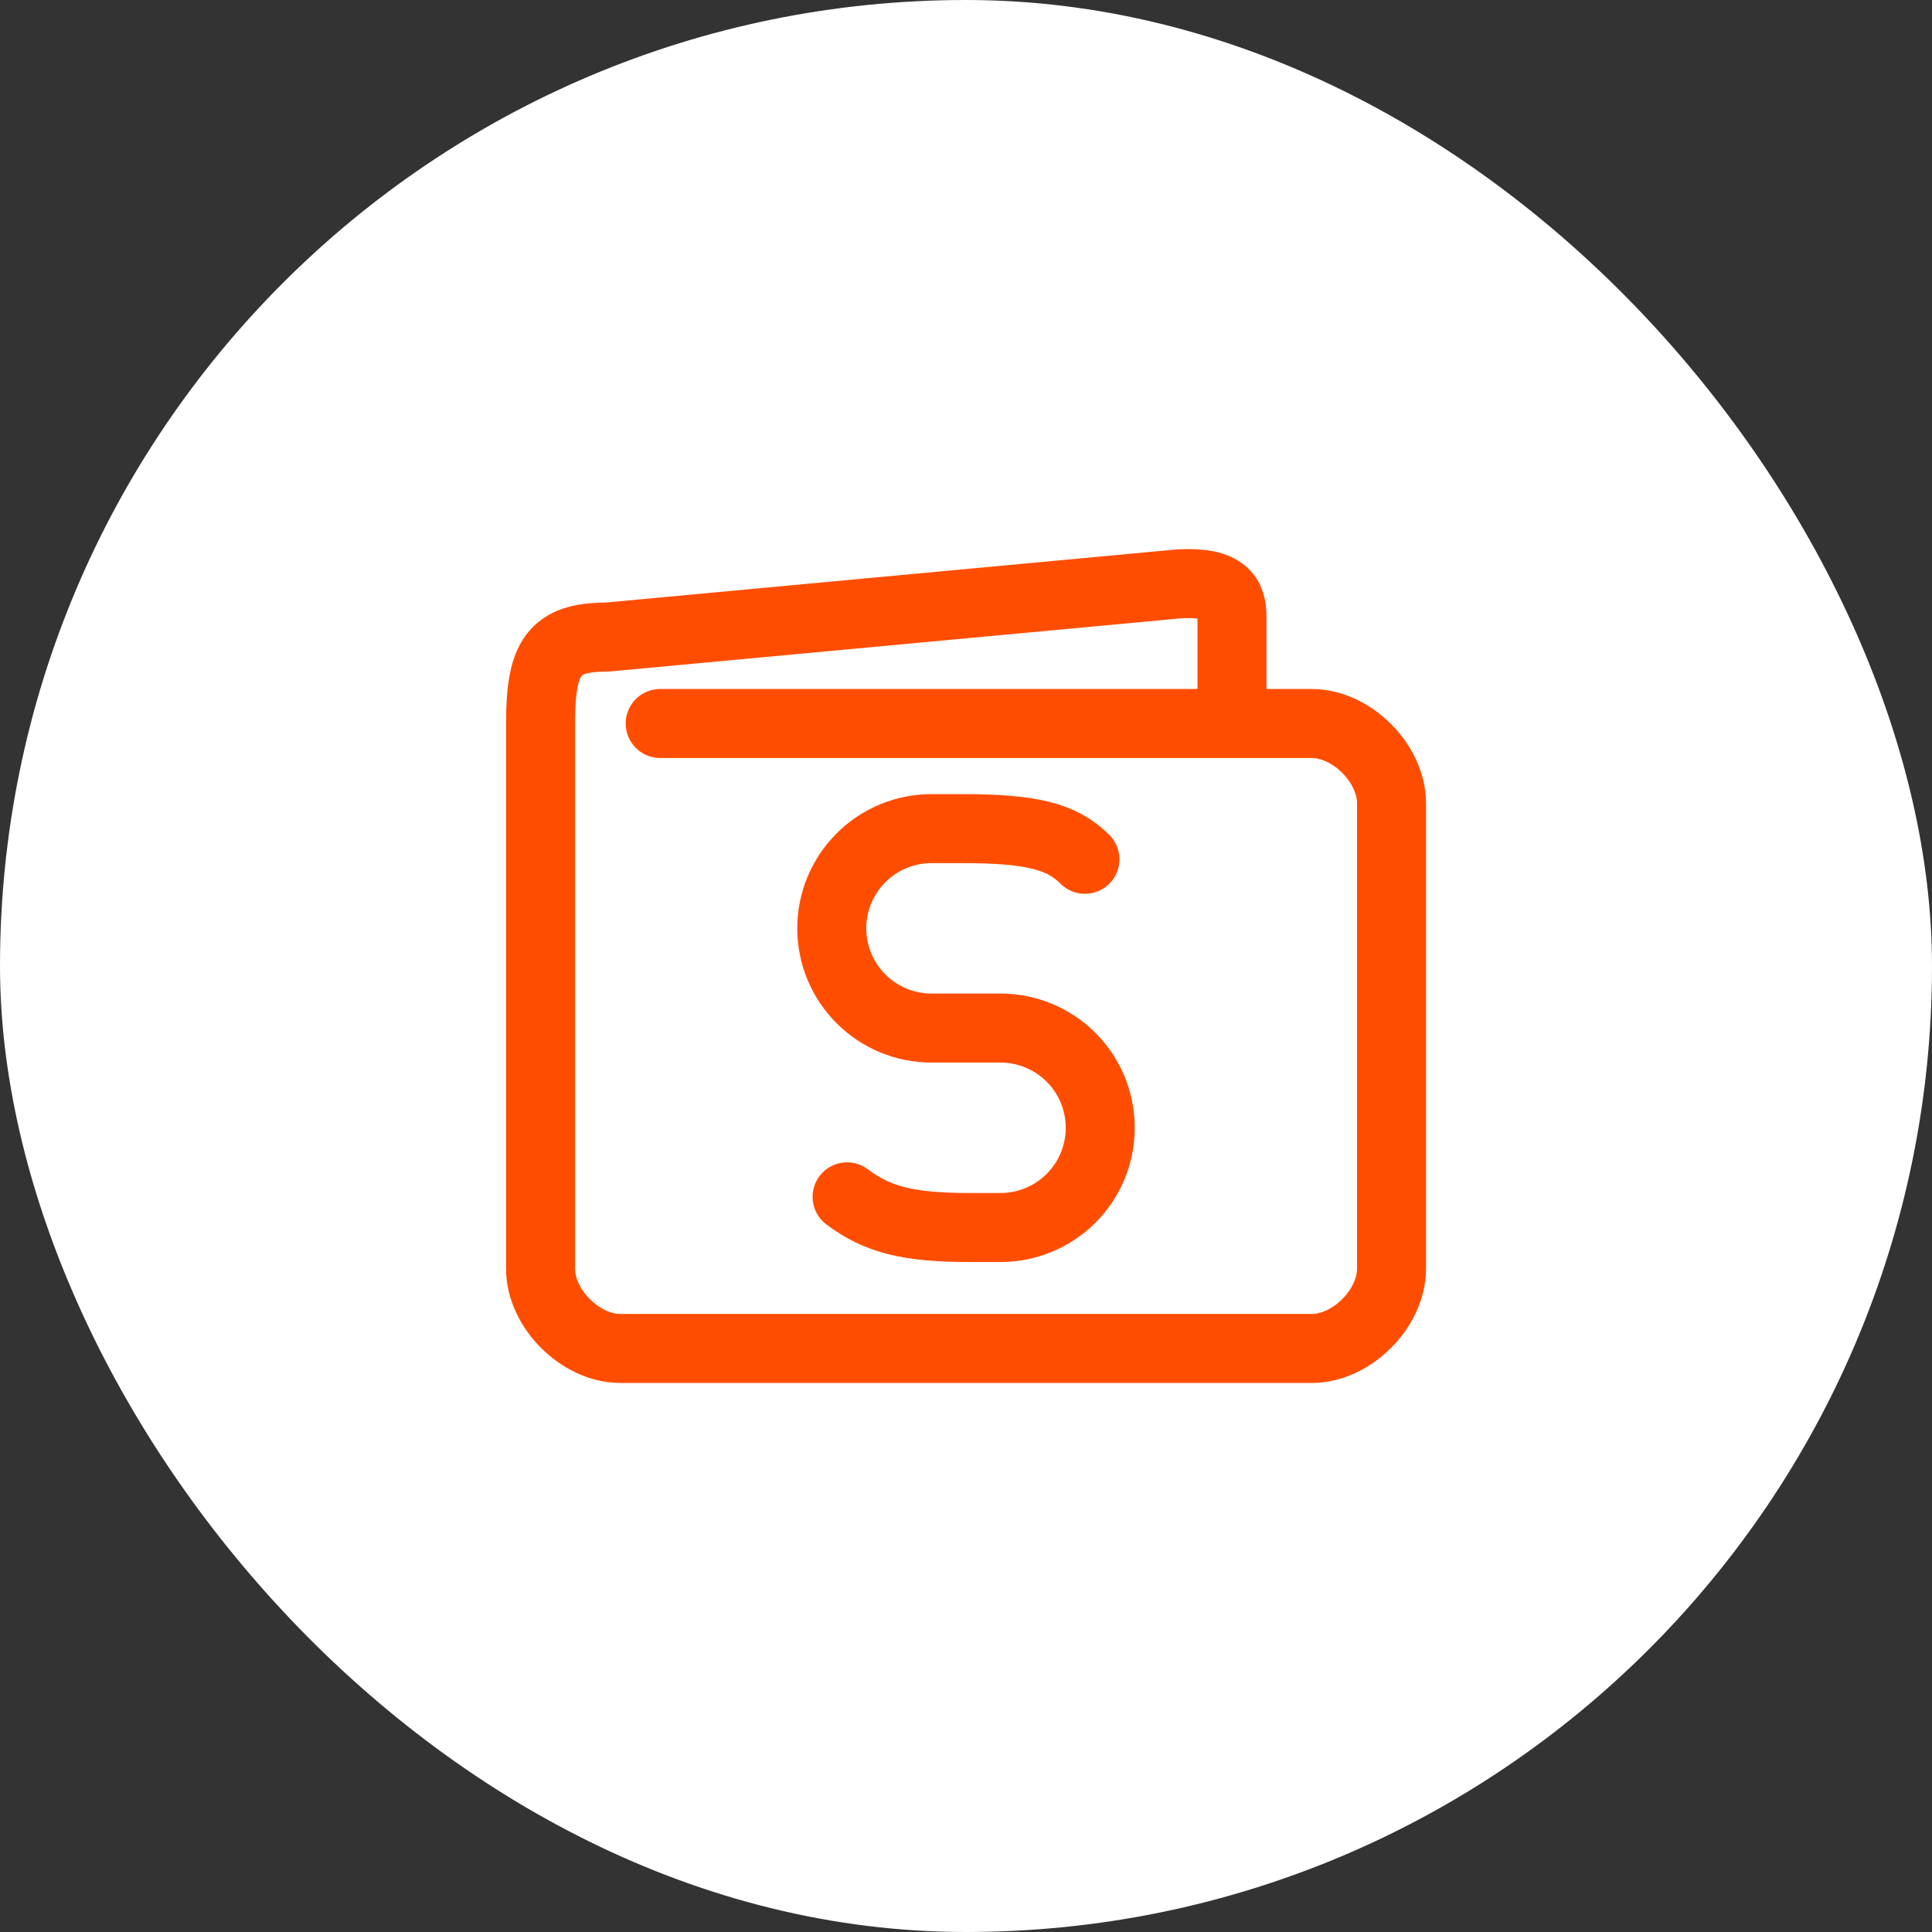
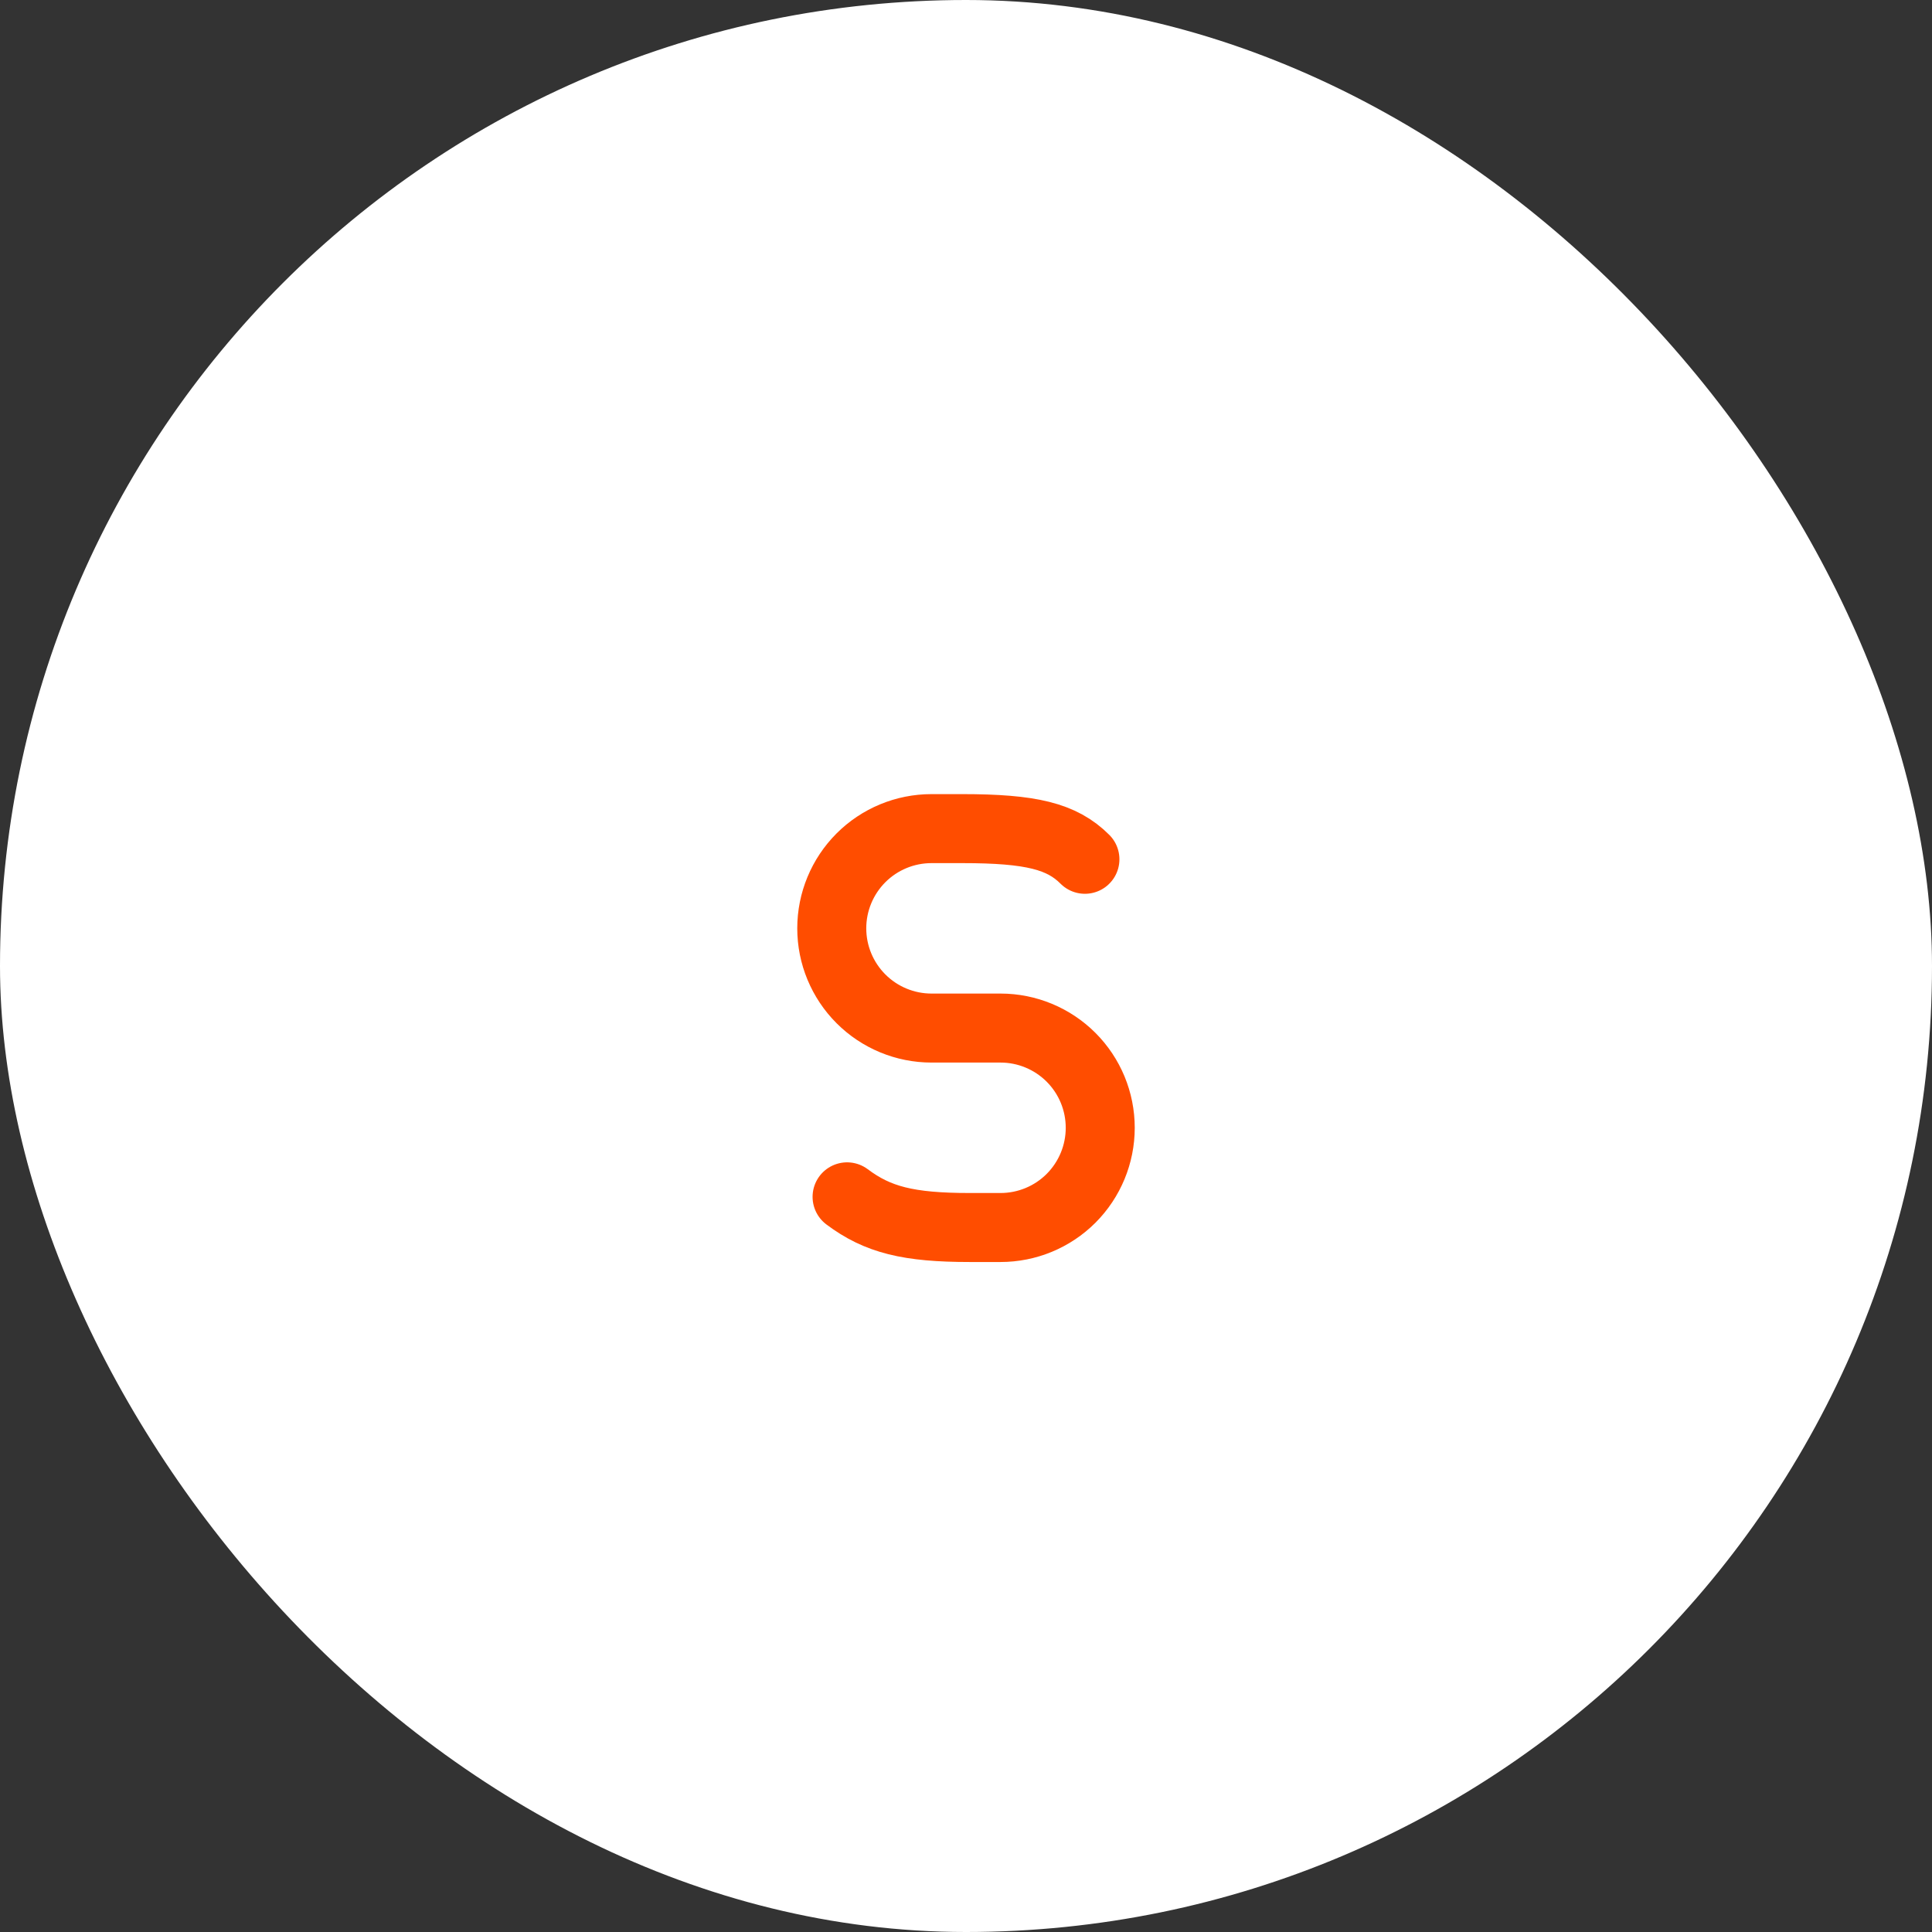
<svg xmlns="http://www.w3.org/2000/svg" width="56" height="56" viewBox="0 0 56 56" fill="none">
  <rect x="0" y="0" width="56" height="56" fill="#333333" stroke="none" />
  <rect width="56" height="56" rx="28" fill="white" />
-   <path d="M19.136 20.971H38.021C39.178 20.971 40.334 22.127 40.334 23.283V36.774C40.334 37.93 39.178 39.086 38.021 39.086H17.981C16.824 39.086 15.668 37.93 15.668 36.773V20.972C15.668 19.044 16.053 18.466 17.595 18.466L34.168 16.924C35.517 16.848 35.71 17.31 35.71 17.888V20.972" stroke="#FF4D00" stroke-width="2" stroke-linecap="round" stroke-linejoin="round" />
  <path d="M24.553 34.691C25.443 35.358 26.333 35.58 28.111 35.58H29.001C29.767 35.58 30.503 35.276 31.045 34.734C31.587 34.191 31.891 33.456 31.891 32.69C31.891 31.923 31.587 31.188 31.045 30.646C30.503 30.104 29.767 29.799 29.001 29.799H27C26.233 29.799 25.498 29.494 24.956 28.952C24.414 28.41 24.109 27.675 24.109 26.908C24.109 26.142 24.414 25.406 24.956 24.864C25.498 24.322 26.233 24.018 27 24.018H27.89C29.891 24.018 30.78 24.24 31.447 24.907" stroke="#FF4D00" stroke-width="2" stroke-linecap="round" stroke-linejoin="round" />
</svg>